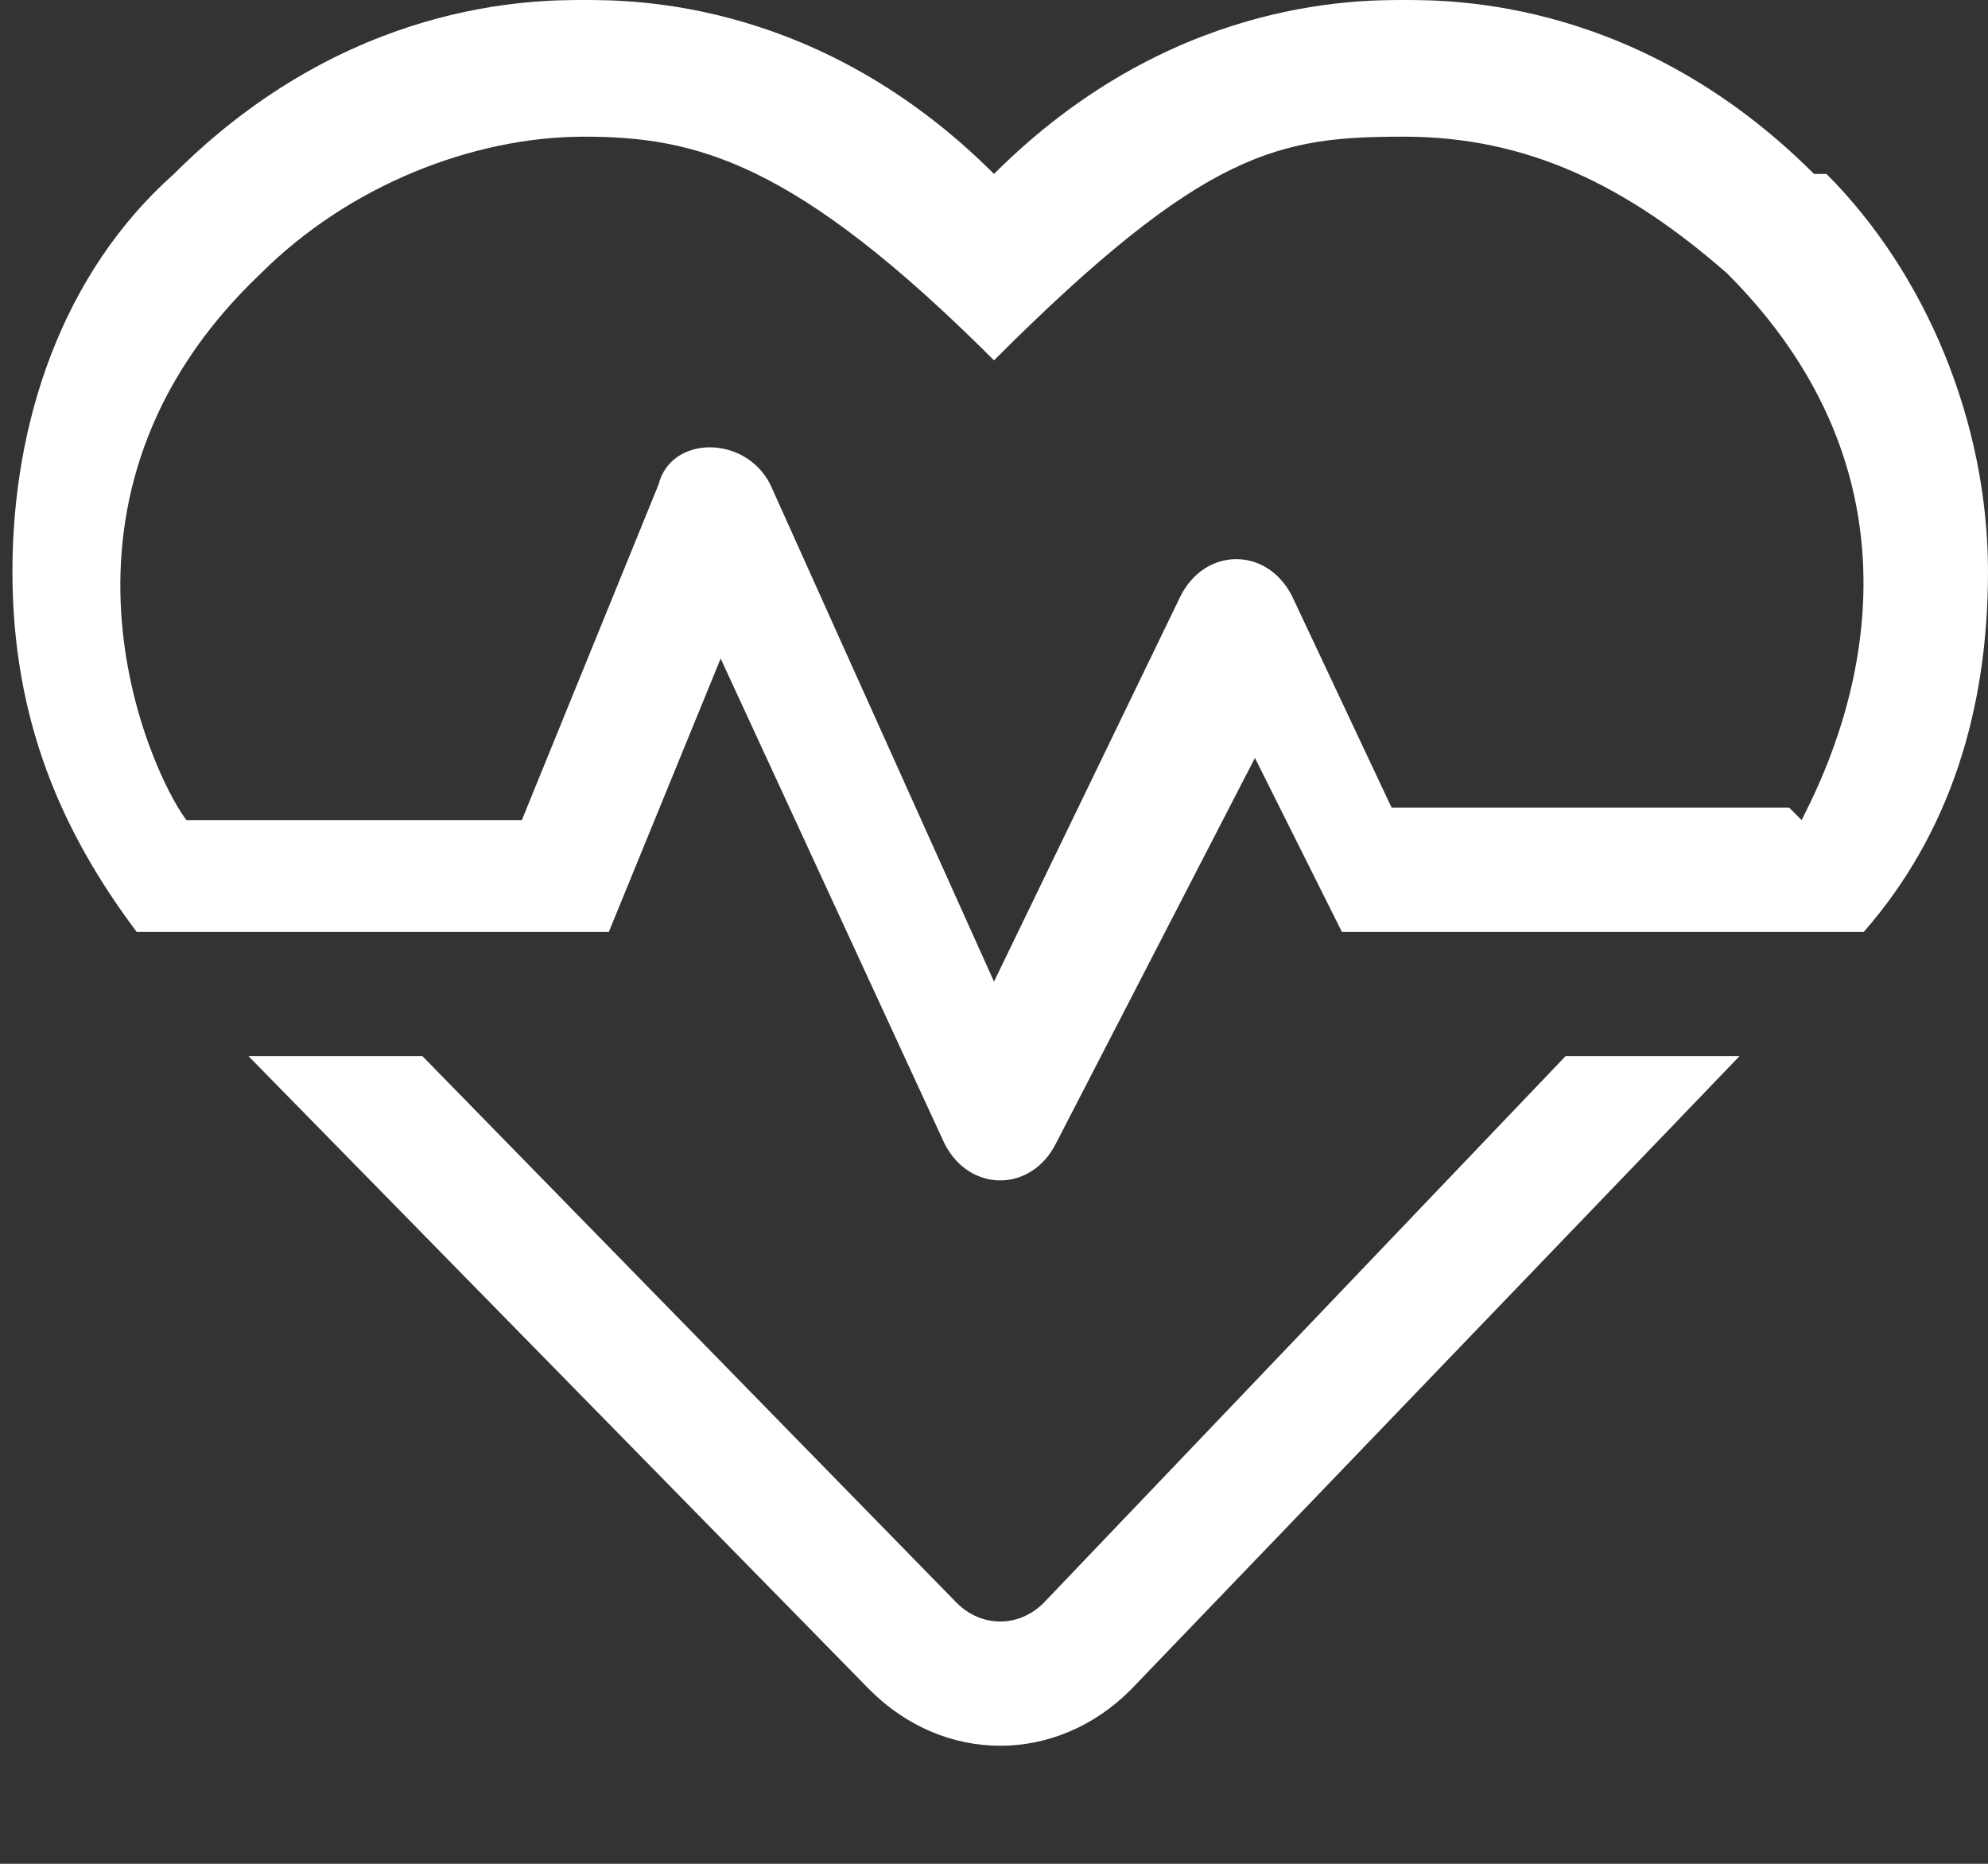
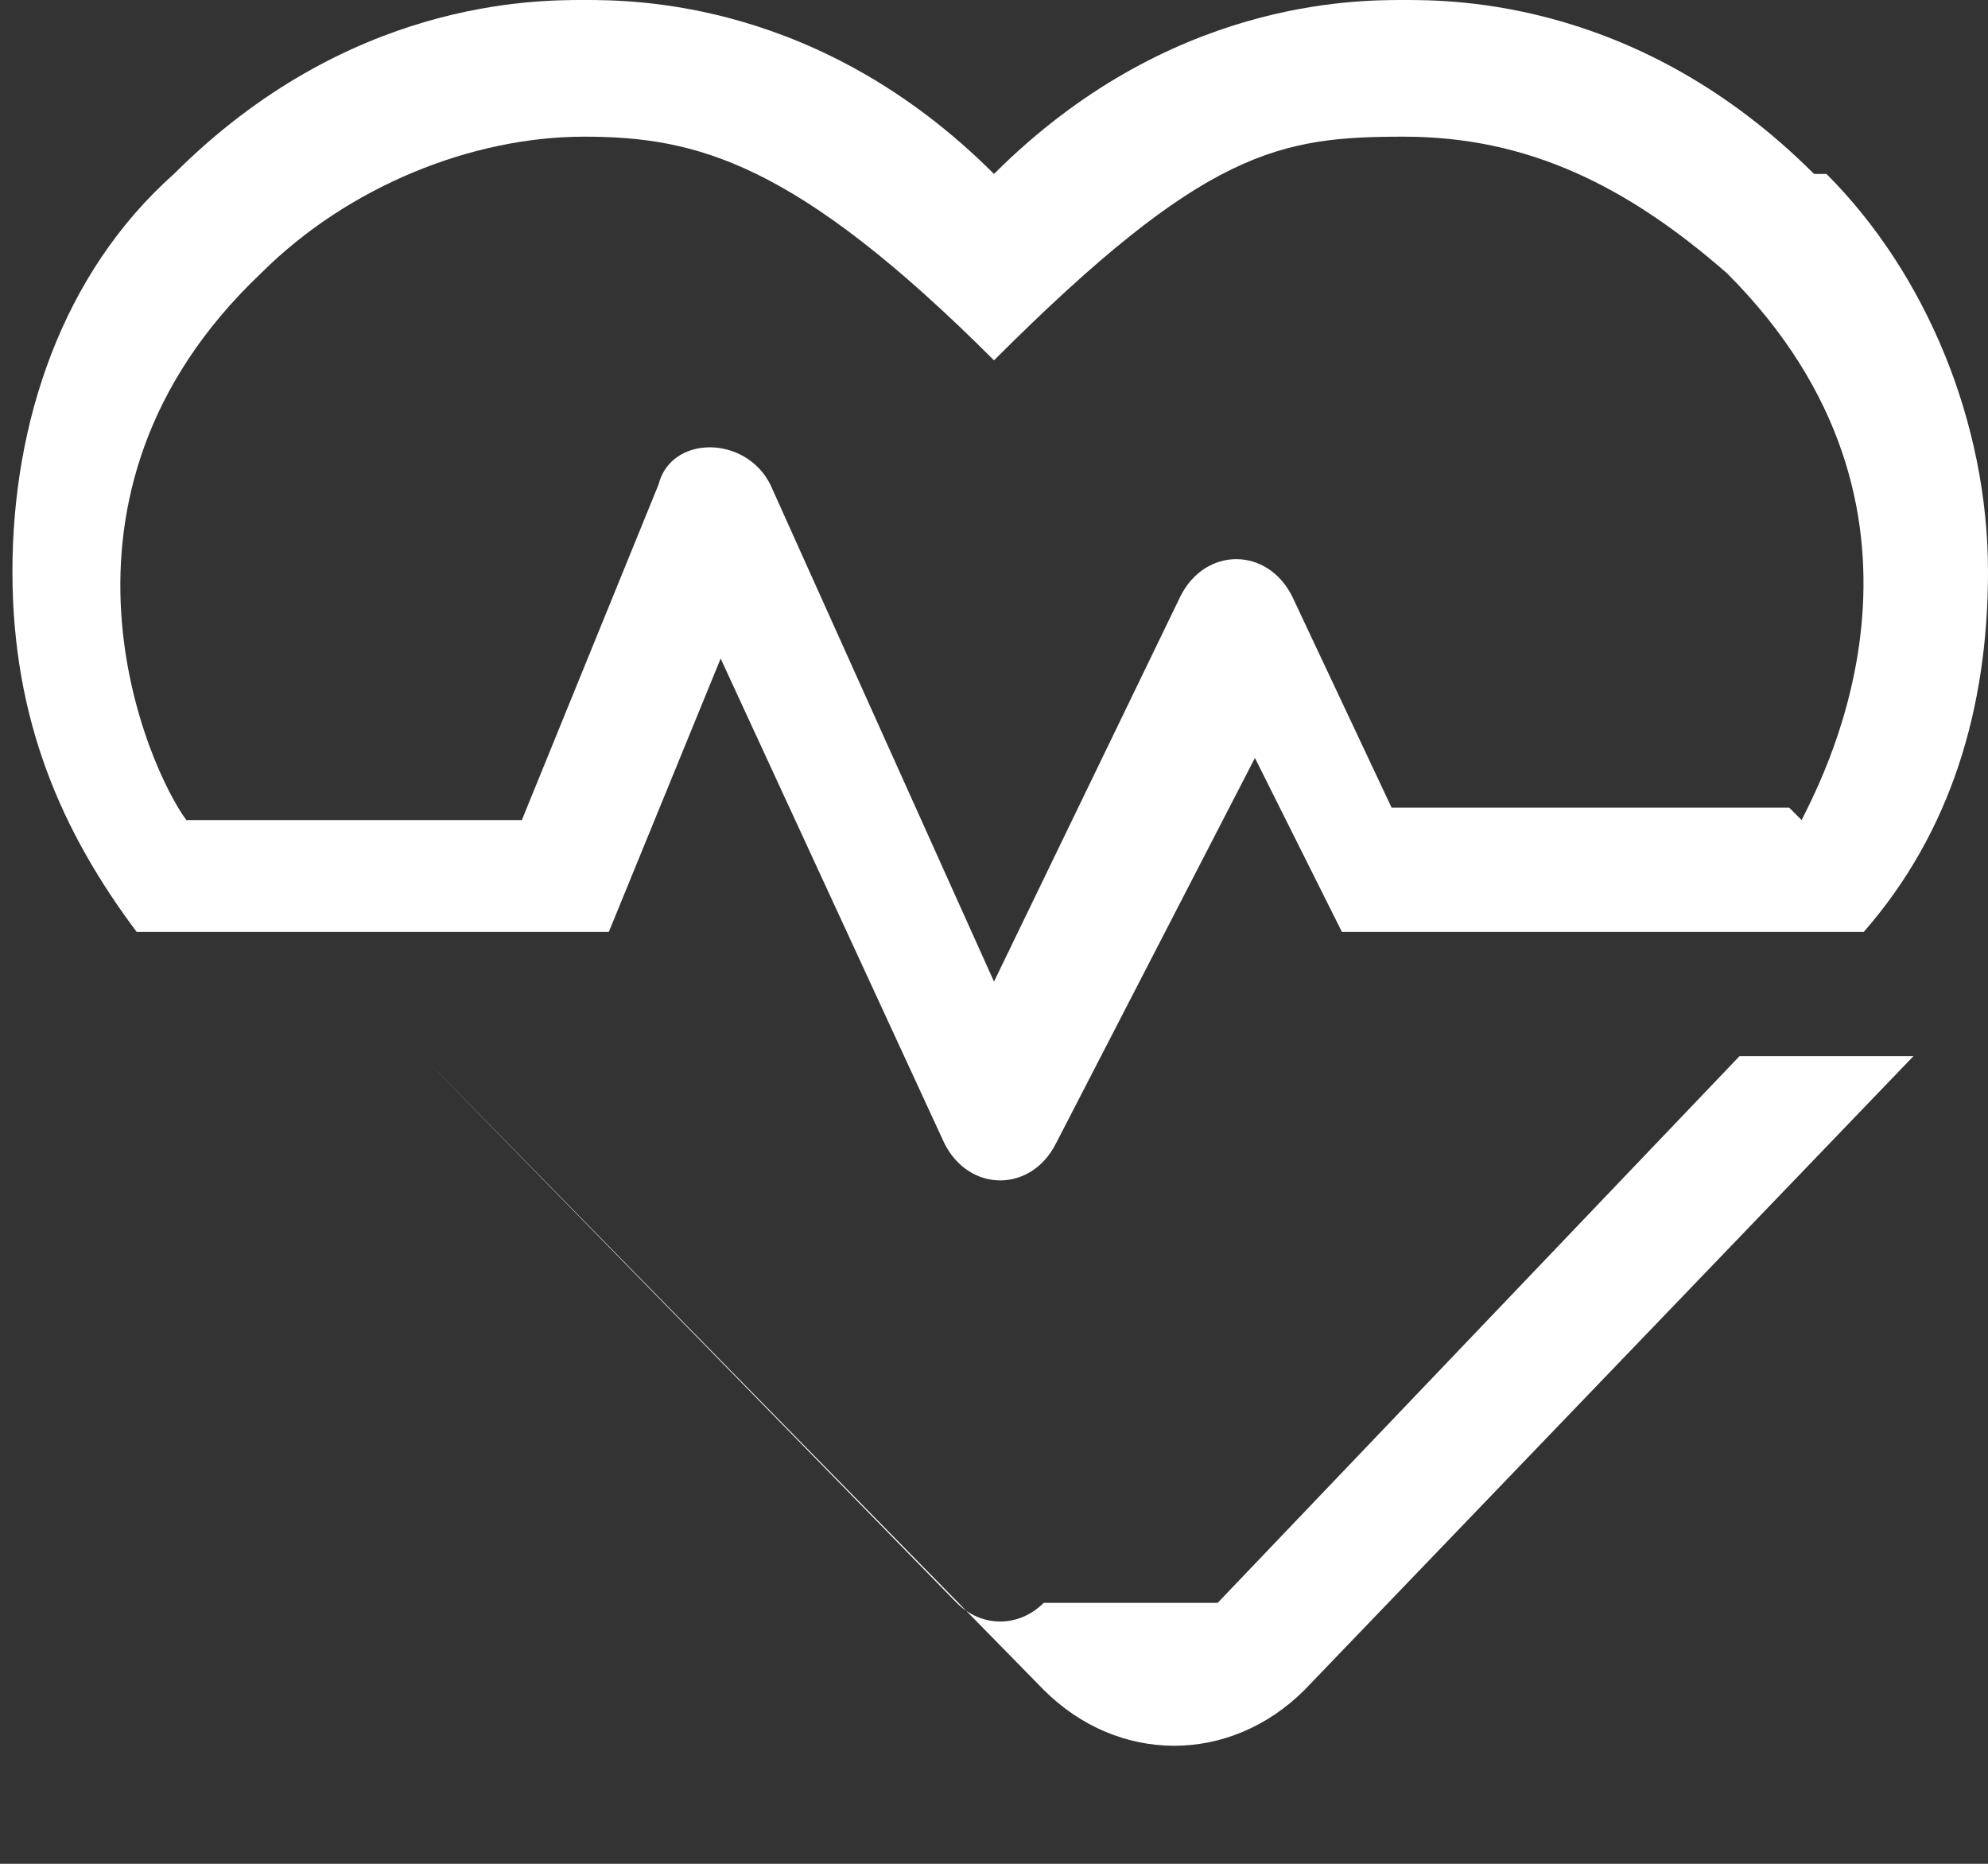
<svg xmlns="http://www.w3.org/2000/svg" id="Layer_1" version="1.1" viewBox="0 0 16 15">
  <rect x="0" y="0" width="16" height="15" fill="#333333" stroke="none" />
  <defs>
    <style>
      .st0 {
        fill: #fff;
      }
    </style>
  </defs>
-   <path class="st0" d="M14.6,1.4c-1.4-1.4-2.9-1.4-3.3-1.4s-1.9,0-3.3,1.4C6.6,0,5.1,0,4.7,0s-1.9,0-3.3,1.4c-.9.8-1.3,2-1.3,3.2s.4,2.1,1,2.9h3.8l.9-2.2,1.8,3.9c.2.4.7.4.9,0l1.6-3.1.7,1.4h4.2c.7-.8,1-1.8,1-2.9,0-1.2-.5-2.4-1.3-3.2ZM14.4,6.5h-3.2l-.8-1.7c-.2-.4-.7-.4-.9,0l-1.5,3.1-1.8-4c-.2-.4-.8-.4-.9,0l-1.1,2.7H1.5c-.3-.4-1.3-2.6.6-4.4.7-.7,1.7-1.1,2.6-1.1s1.7.2,3.3,1.8c1.7-1.7,2.3-1.8,3.3-1.8s1.8.4,2.6,1.1c1.9,1.9.8,4,.6,4.4ZM8.4,12.9c-.2.2-.5.2-.7,0l-4.3-4.4h-1.4l5,5.1c.6.6,1.5.6,2.1,0l4.9-5.1h-1.4l-4.2,4.4Z" />
+   <path class="st0" d="M14.6,1.4c-1.4-1.4-2.9-1.4-3.3-1.4s-1.9,0-3.3,1.4C6.6,0,5.1,0,4.7,0s-1.9,0-3.3,1.4c-.9.8-1.3,2-1.3,3.2s.4,2.1,1,2.9h3.8l.9-2.2,1.8,3.9c.2.4.7.4.9,0l1.6-3.1.7,1.4h4.2c.7-.8,1-1.8,1-2.9,0-1.2-.5-2.4-1.3-3.2ZM14.4,6.5h-3.2l-.8-1.7c-.2-.4-.7-.4-.9,0l-1.5,3.1-1.8-4c-.2-.4-.8-.4-.9,0l-1.1,2.7H1.5c-.3-.4-1.3-2.6.6-4.4.7-.7,1.7-1.1,2.6-1.1s1.7.2,3.3,1.8c1.7-1.7,2.3-1.8,3.3-1.8s1.8.4,2.6,1.1c1.9,1.9.8,4,.6,4.4ZM8.4,12.9c-.2.2-.5.2-.7,0l-4.3-4.4l5,5.1c.6.6,1.5.6,2.1,0l4.9-5.1h-1.4l-4.2,4.4Z" />
</svg>